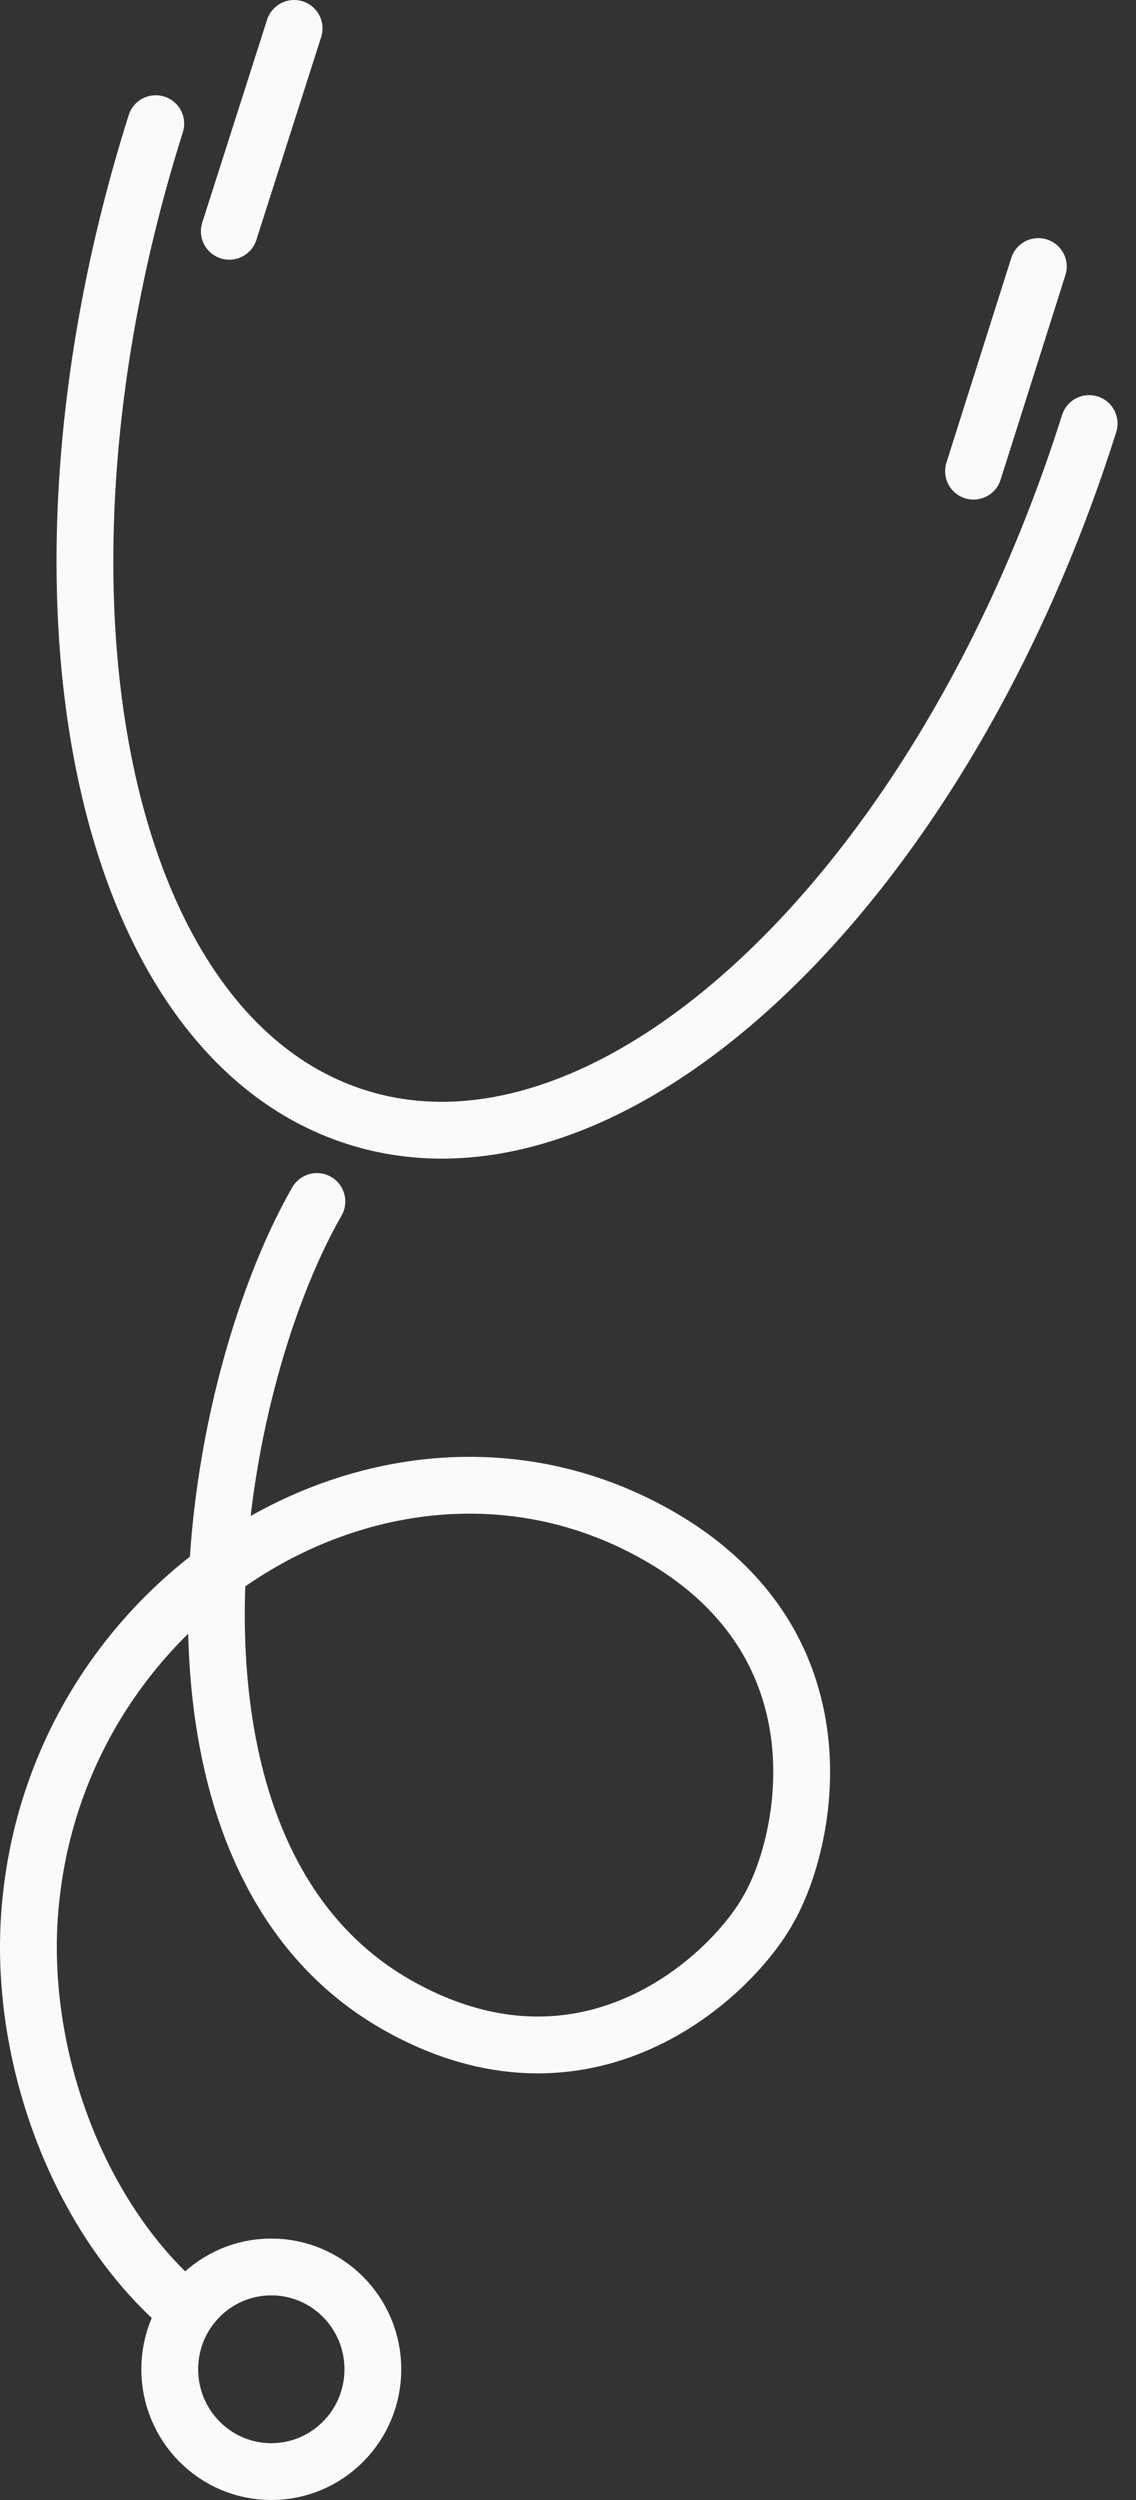
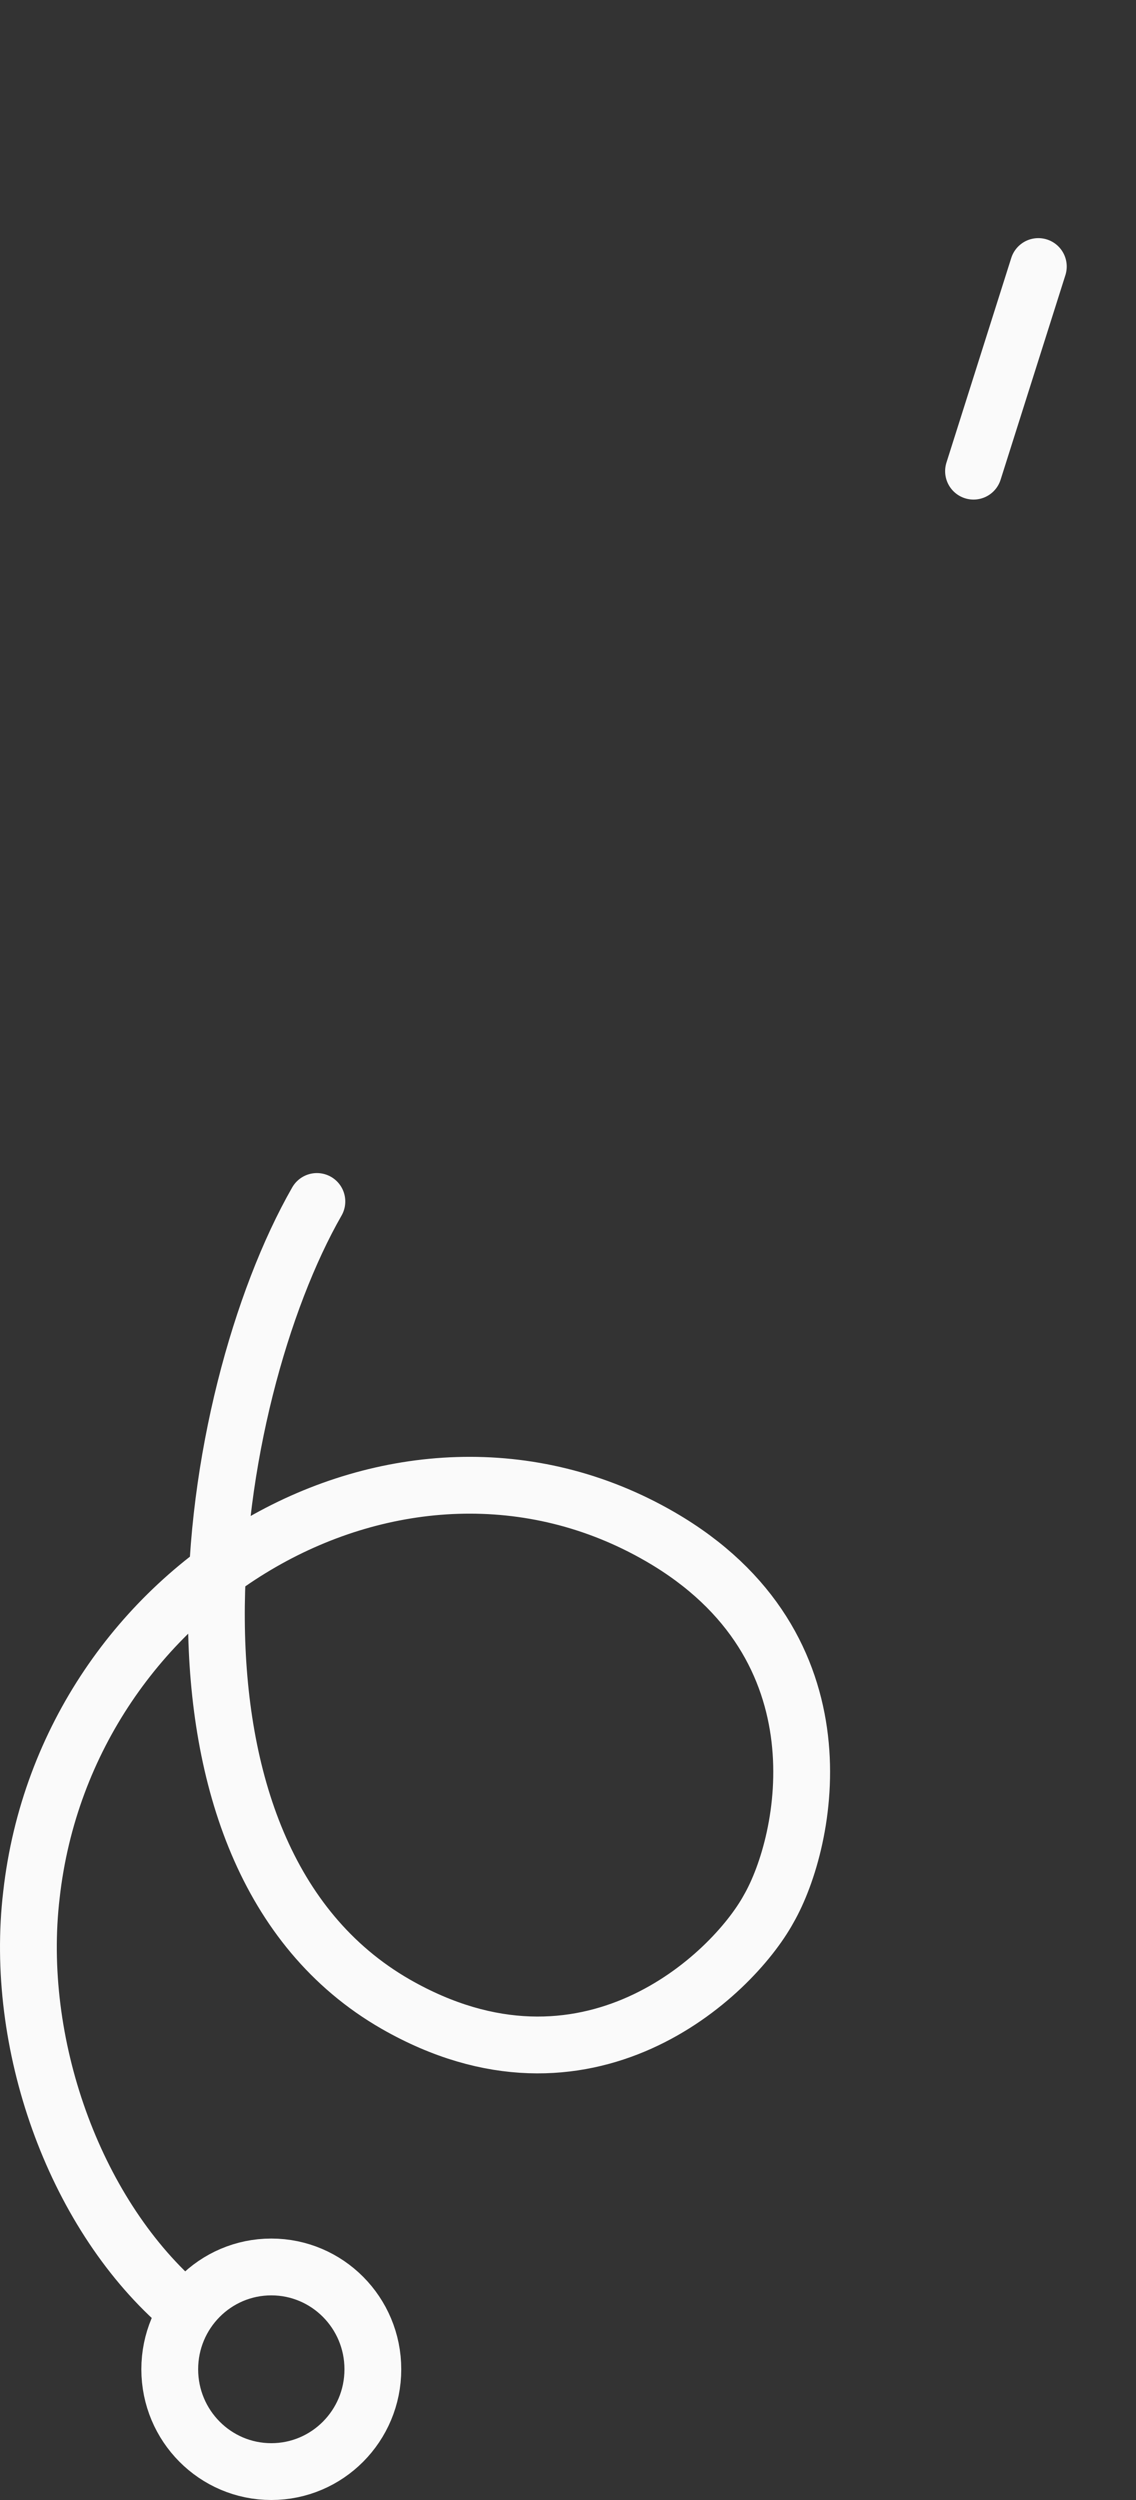
<svg xmlns="http://www.w3.org/2000/svg" width="40" height="88" viewBox="0 0 40 88" fill="none">
  <rect x="0" y="0" width="40" height="88" fill="#333333" stroke="none" />
-   <path d="M38.35 14.909C33.171 31.302 21.578 42.23 12.514 39.312C3.45 36.394 0.306 20.746 5.485 4.353" stroke="#FAFAFA" stroke-width="2" stroke-miterlimit="10" stroke-linecap="round" stroke-linejoin="round" />
-   <path d="M10.356 1L8.074 8.141" stroke="#FAFAFA" stroke-width="2" stroke-miterlimit="10" stroke-linecap="round" stroke-linejoin="round" />
  <path d="M36.561 9.382L34.279 16.585" stroke="#FAFAFA" stroke-width="2" stroke-miterlimit="10" stroke-linecap="round" stroke-linejoin="round" />
  <path d="M9.553 87C11.528 87 13.129 85.388 13.129 83.399C13.129 81.409 11.528 79.797 9.553 79.797C7.578 79.797 5.977 81.409 5.977 83.399C5.977 85.388 7.578 87 9.553 87Z" stroke="#FAFAFA" stroke-width="2" stroke-miterlimit="10" stroke-linecap="round" stroke-linejoin="round" />
  <path d="M11.158 42.292C7.211 49.185 4.745 65.267 13.932 70.546C20.653 74.395 25.771 69.552 27.066 67.192C28.422 64.832 29.902 57.94 23.243 54.09C14.117 48.812 2.34 55.705 1.107 66.696C0.49 71.912 2.587 77.811 6.286 81.101" stroke="#FAFAFA" stroke-width="2" stroke-miterlimit="10" stroke-linecap="round" />
</svg>